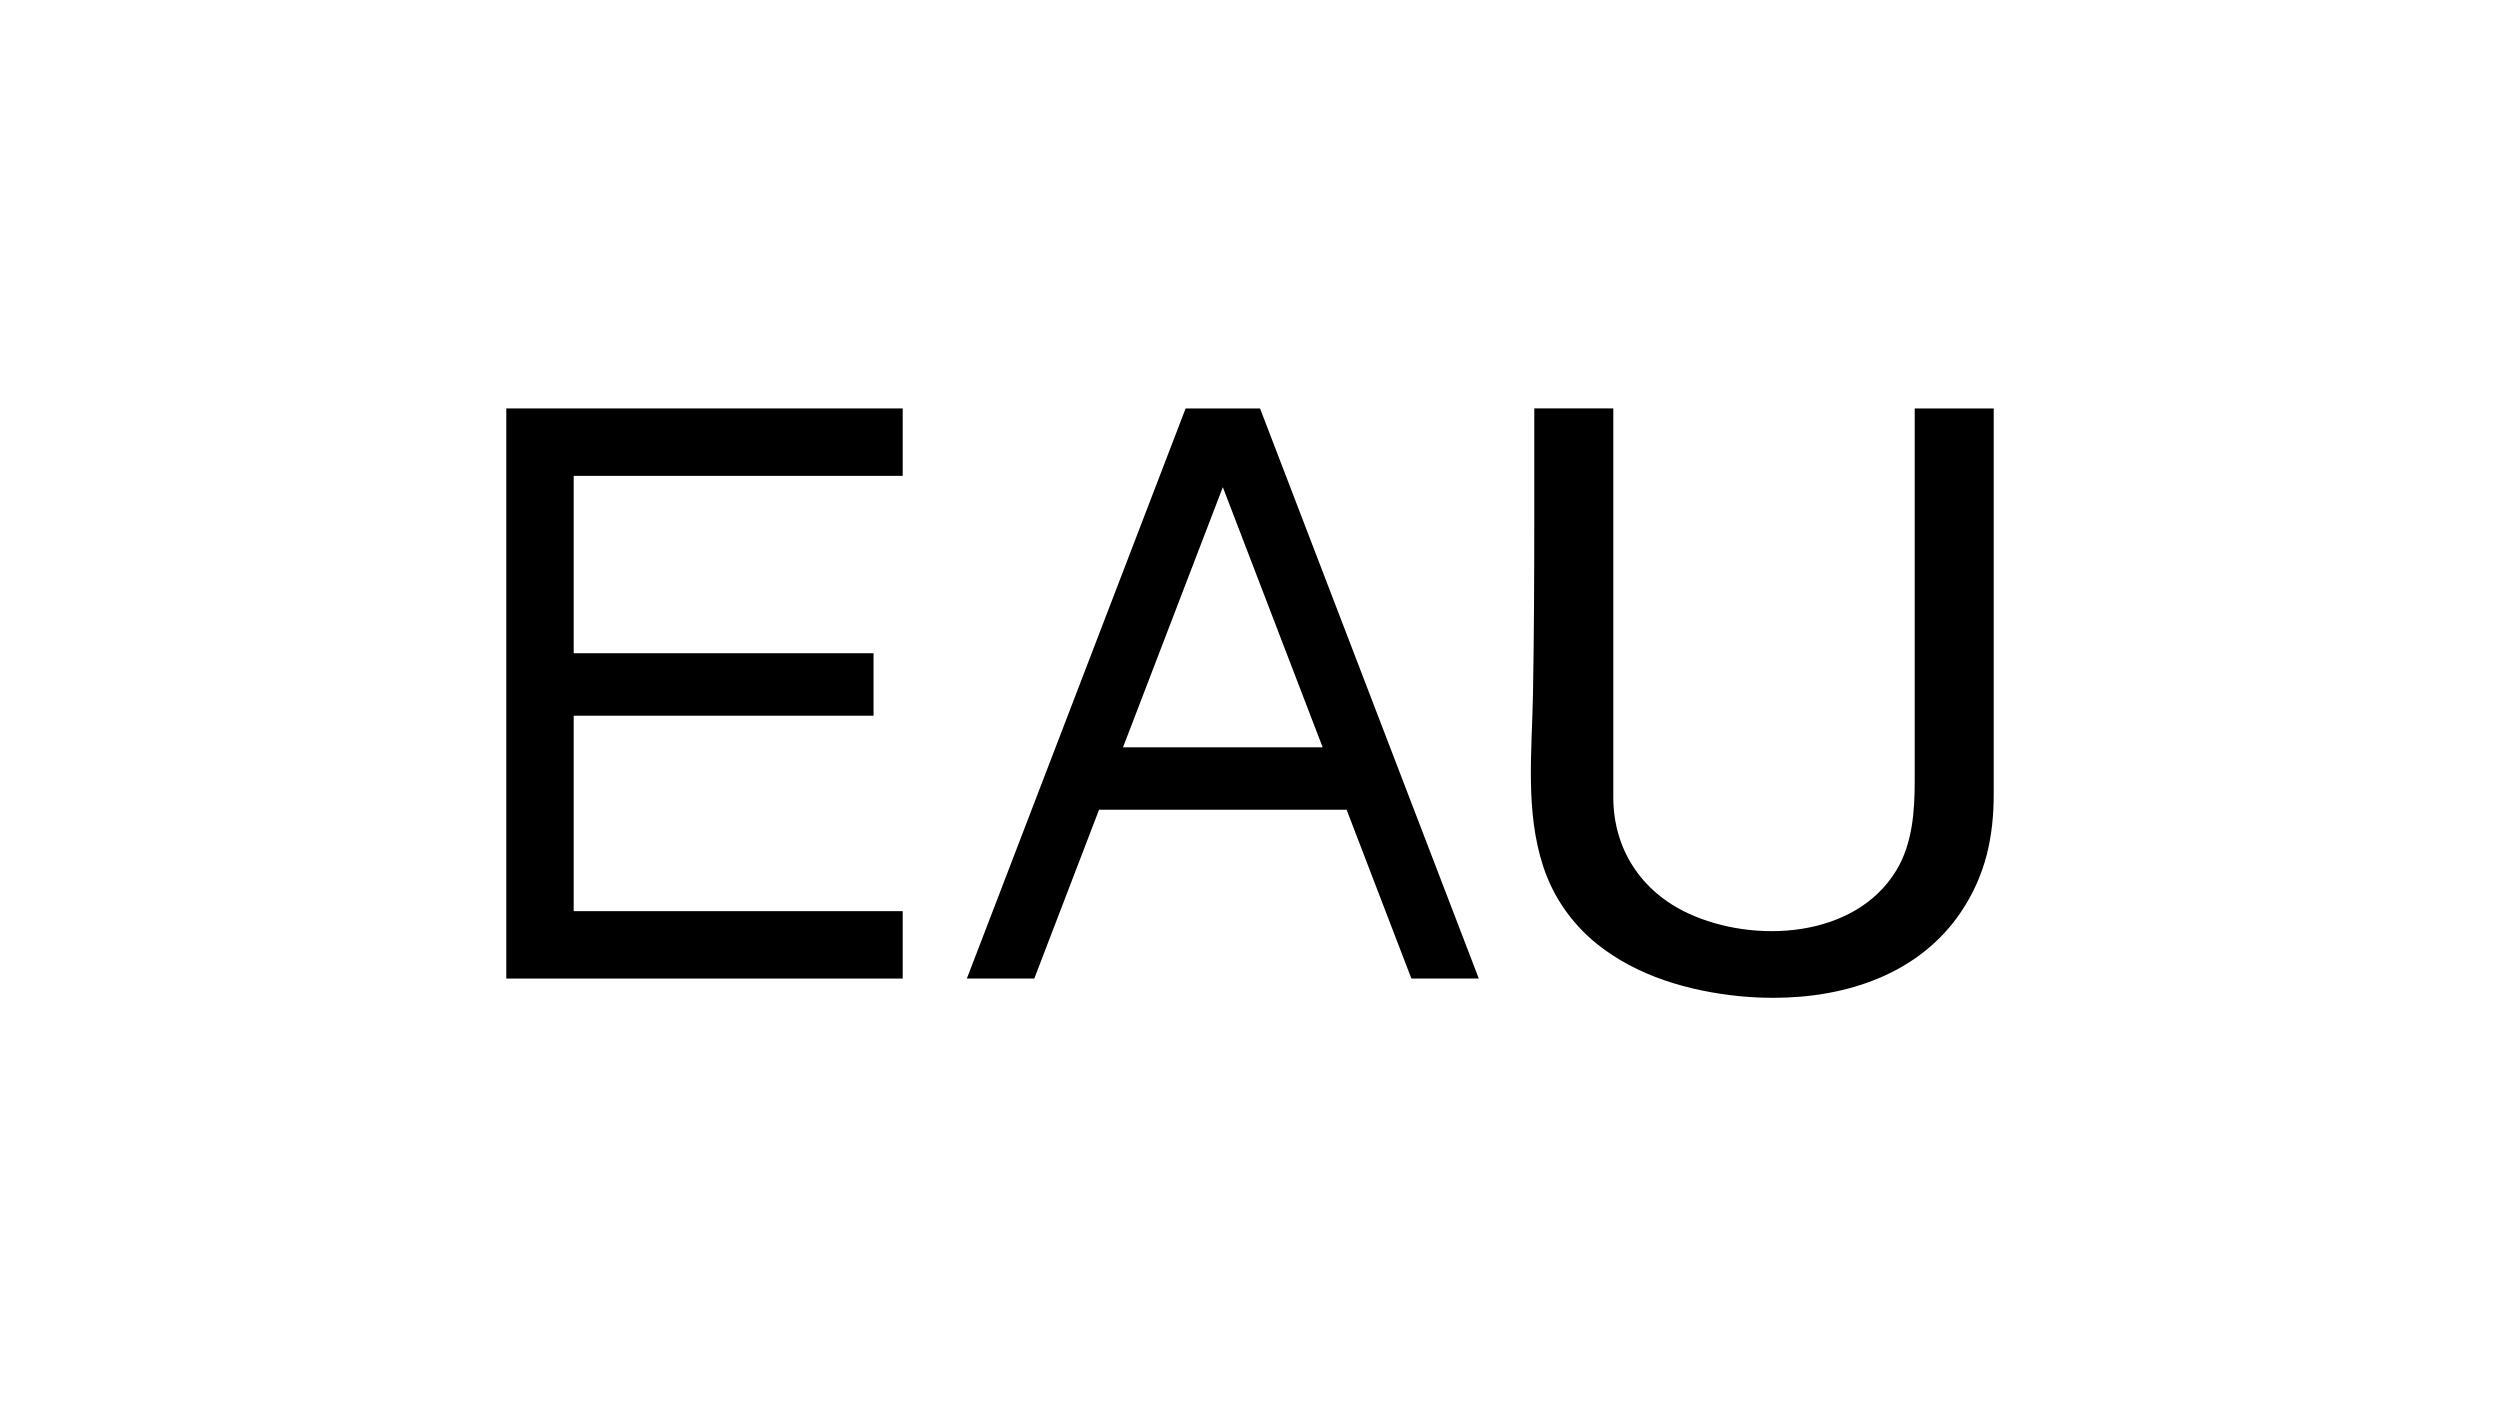
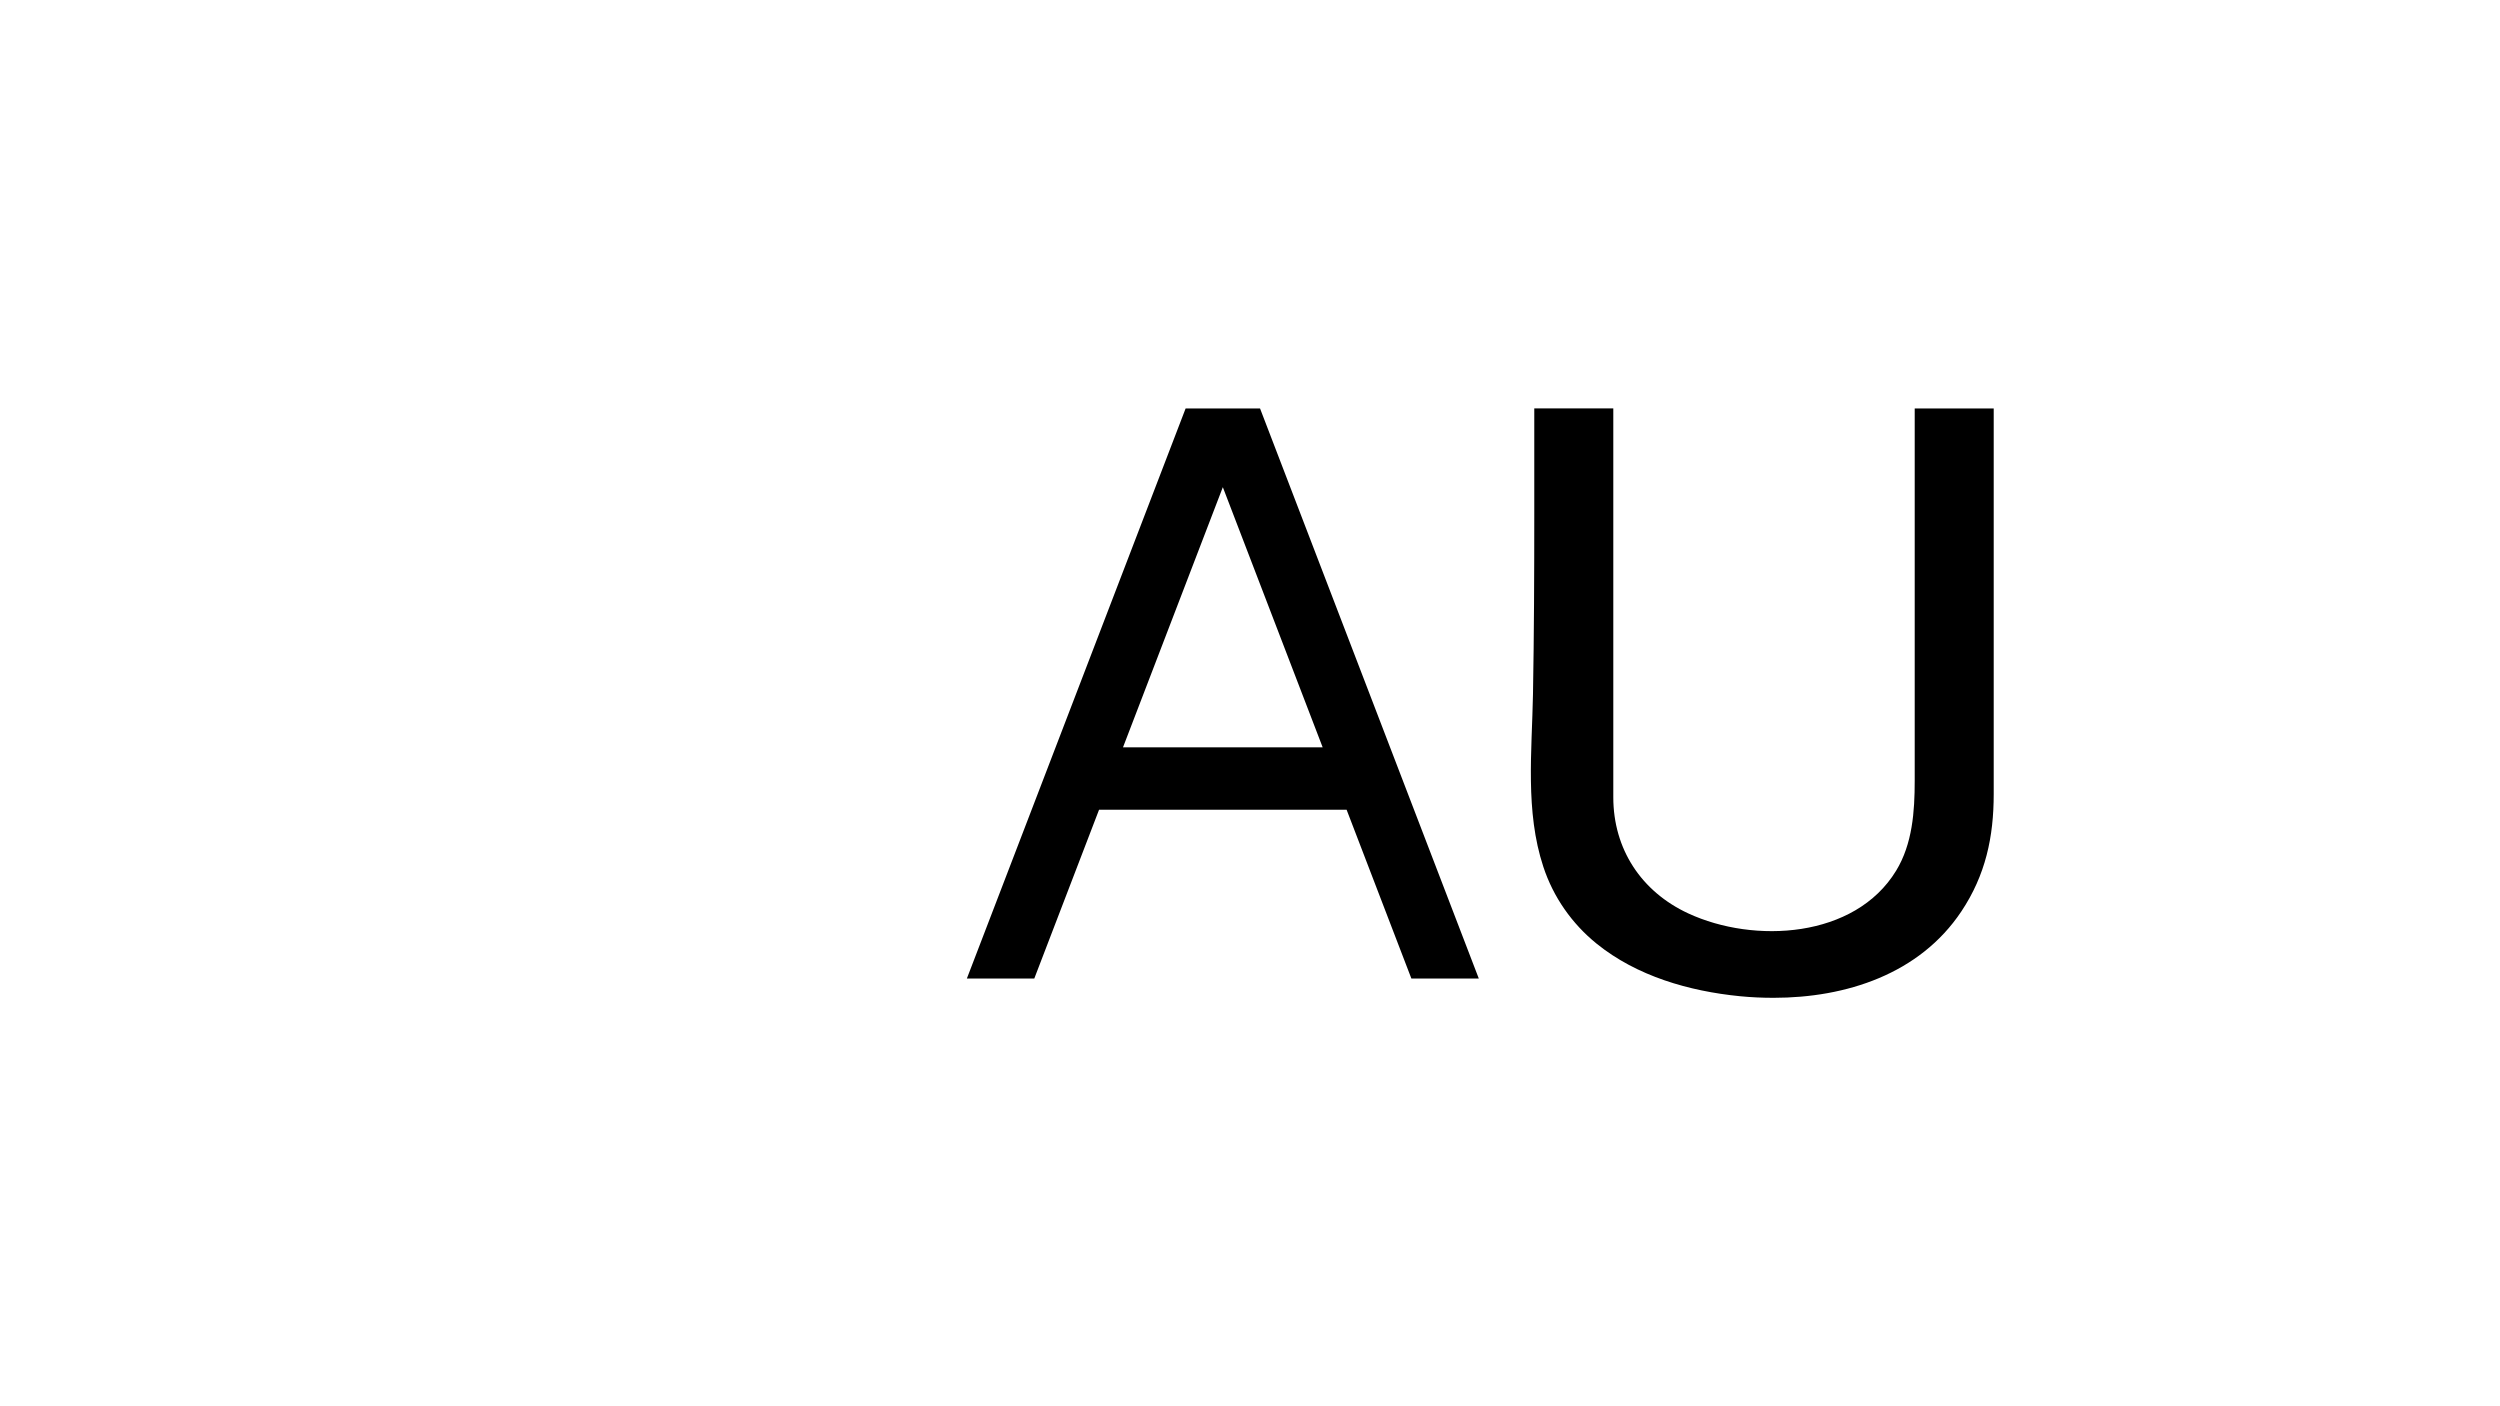
<svg xmlns="http://www.w3.org/2000/svg" version="1.1" id="圖層_2" x="0px" y="0px" viewBox="0 0 1280 720" style="enable-background:new 0 0 1280 720;" xml:space="preserve">
-   <polygon points="462.18,243.64 462.18,209.12 293.73,209.12 259.22,209.12 259.22,243.64 259.22,334.46 259.22,366.44   259.22,466.51 259.22,501.02 293.73,501.02 462.18,501.02 462.18,466.51 293.73,466.51 293.73,366.44 447.25,366.44 447.25,334.46   293.73,334.46 293.73,243.64 " />
-   <path d="M722.63,501.02h34.52l-112.01-291.9h-3.58h-30.94h-3.58l-112.01,291.9h34.52l33.16-86.42h126.76L722.63,501.02z   M574.98,382.62l51.11-133.19l51.11,133.19H574.98z" />
+   <path d="M722.63,501.02h34.52l-112.01-291.9h-3.58h-30.94h-3.58l-112.01,291.9h34.52l33.16-86.42h126.76L722.63,501.02M574.98,382.62l51.11-133.19l51.11,133.19H574.98z" />
  <path d="M980.33,209.12c0,17.54,0,35.09,0,52.63c0,33.13,0,66.25,0,99.38c0,12.88,0,25.75,0,38.63c0,15.7-1.14,32.3-9.51,46.04  c-21.12,34.67-72.75,37.47-106.41,21.87c-24.08-11.16-38.4-32.94-38.4-59.49c0-12.08,0-24.15,0-36.23c0-33.49,0-66.98,0-100.48  c0-20.6,0-41.2,0-61.81c0-0.03,0-0.55,0-0.55c0,0-40.46,0-40.46,0c0,18.02,0,36.04,0,54.06c0,30.72-0.11,61.43-0.66,92.15  c-0.53,29.3-4.06,60.14,5.3,88.48c5.11,15.5,14.6,29.09,27.27,39.35c20.56,16.64,47.4,24.34,73.36,26.91  c5.75,0.57,11.49,0.82,17.26,0.82c37.14,0,74.76-12.18,96.13-44.23c12.41-18.61,16.57-38.14,16.57-60.1c0-12.85,0-25.7,0-38.54  c0-34.37,0-68.74,0-103.12c0-3.13,0-55.77,0-55.77C1020.78,209.12,980.33,209.12,980.33,209.12z" />
</svg>